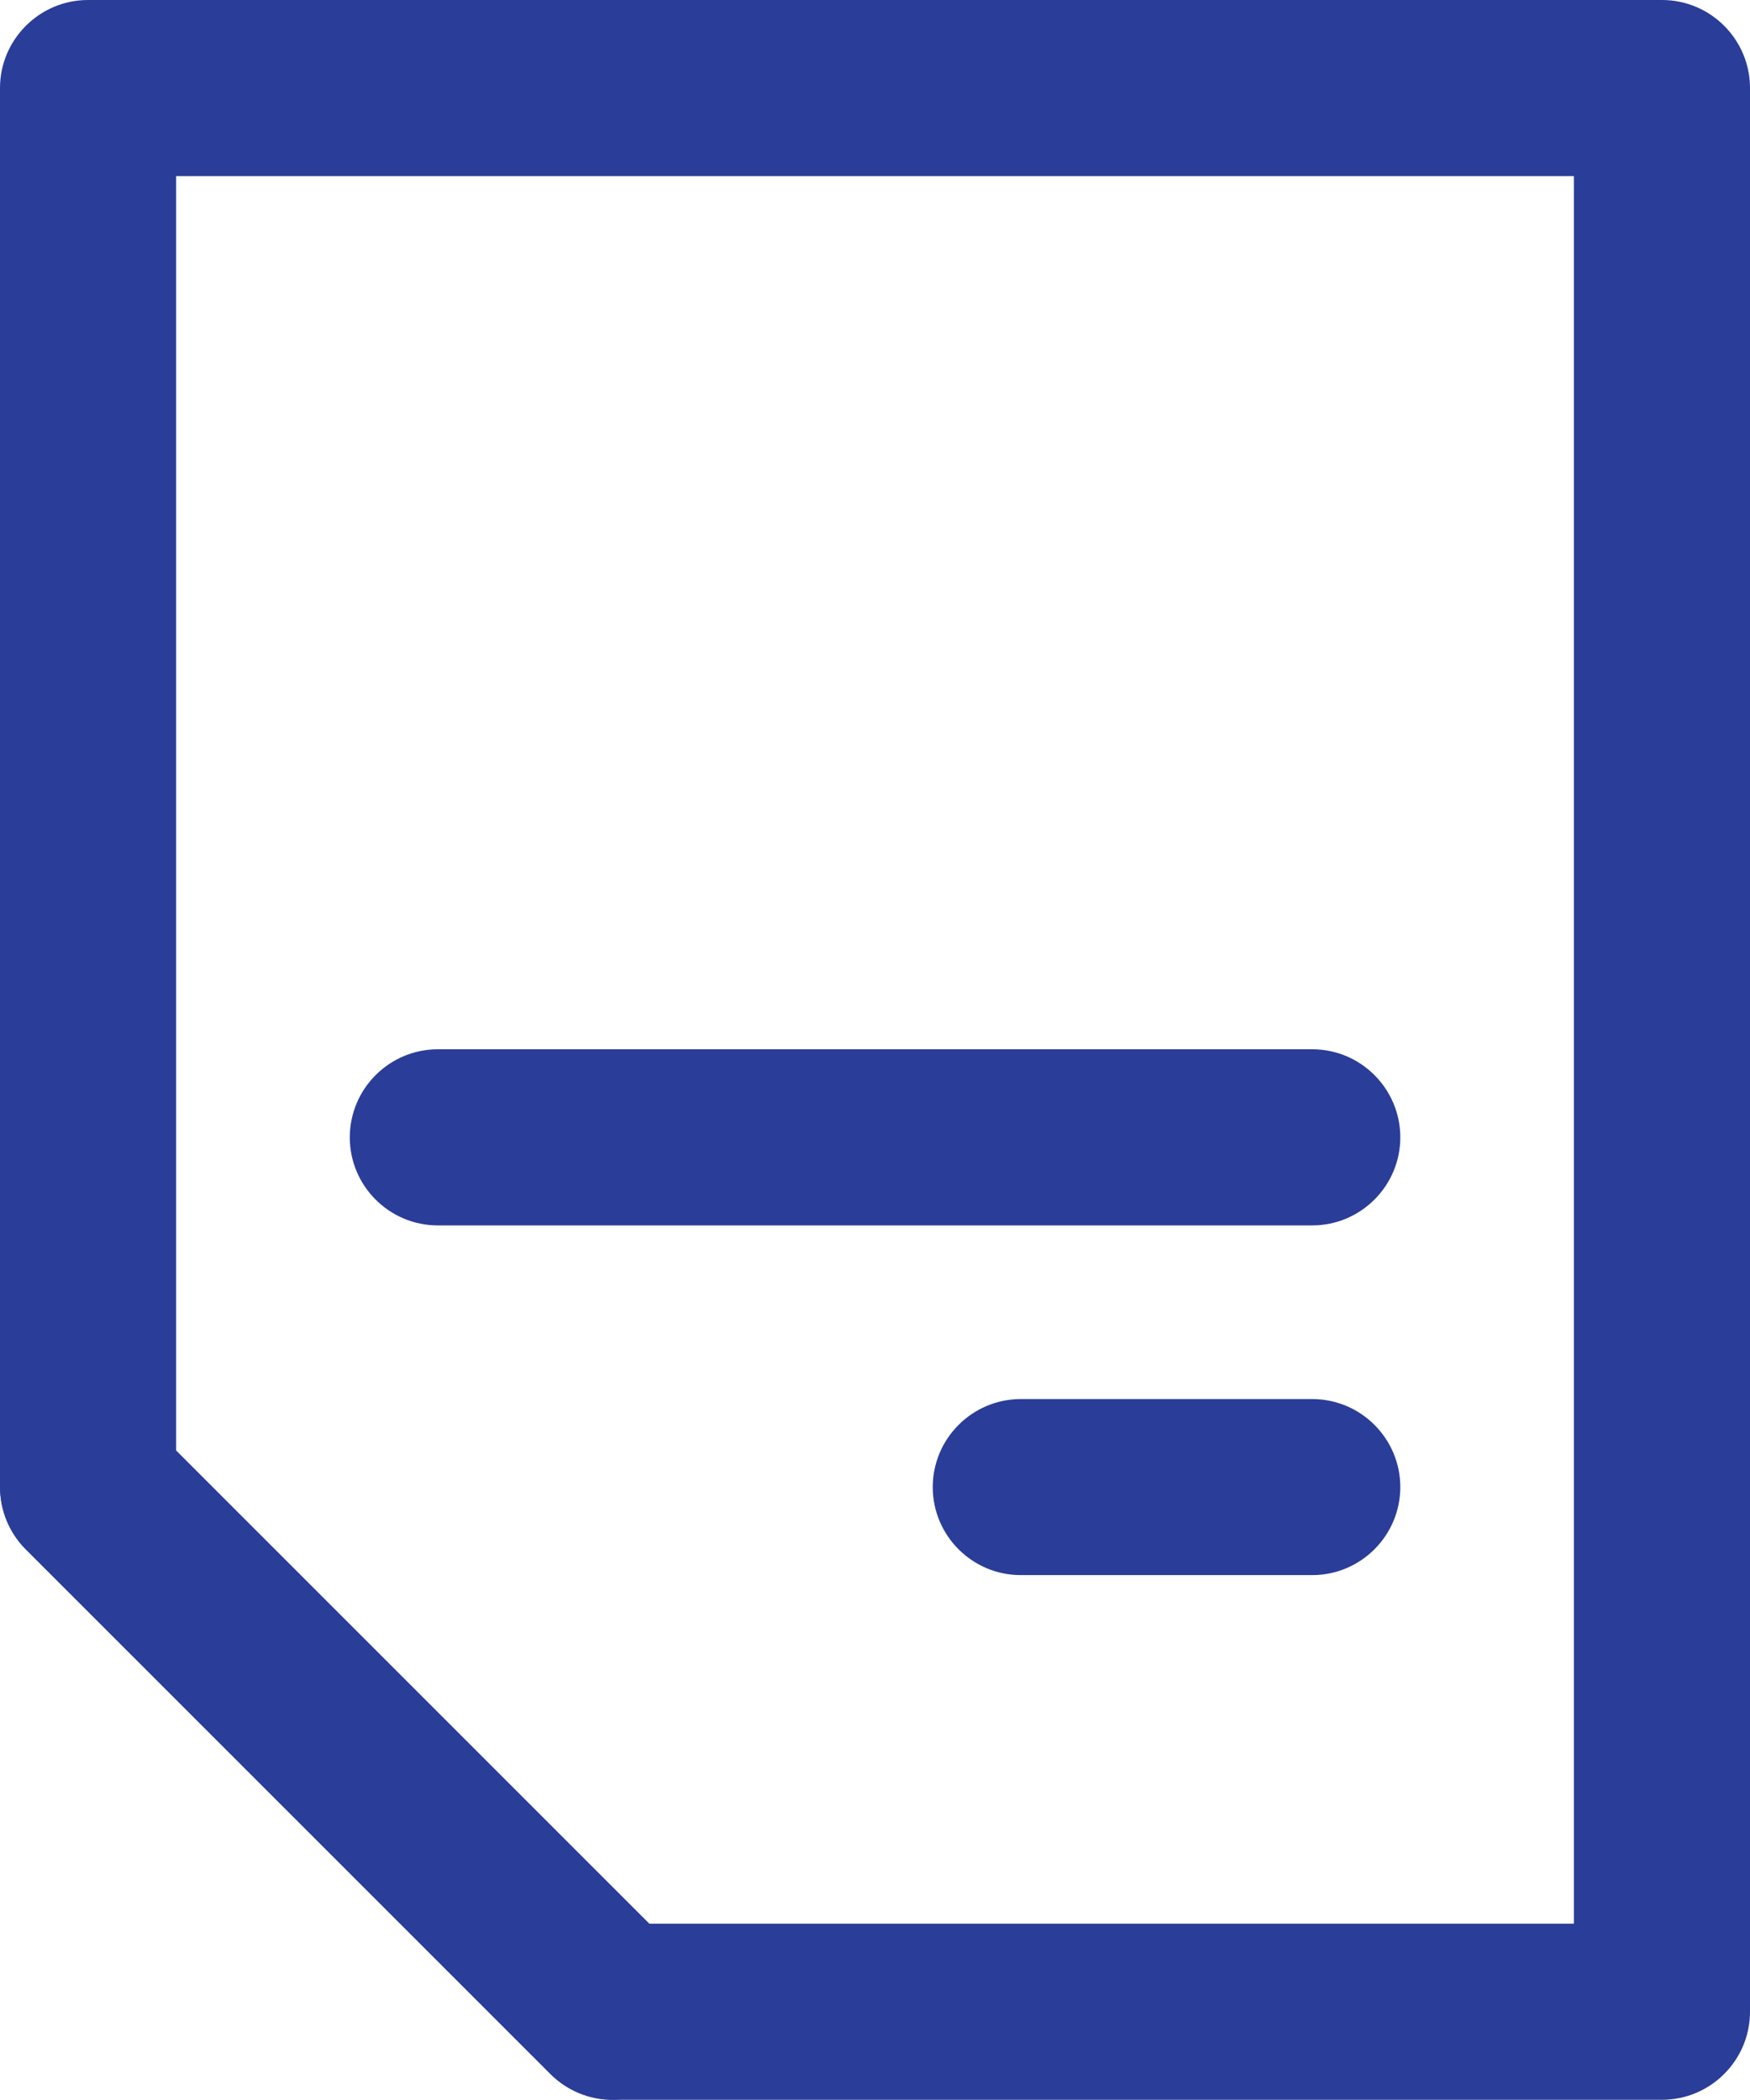
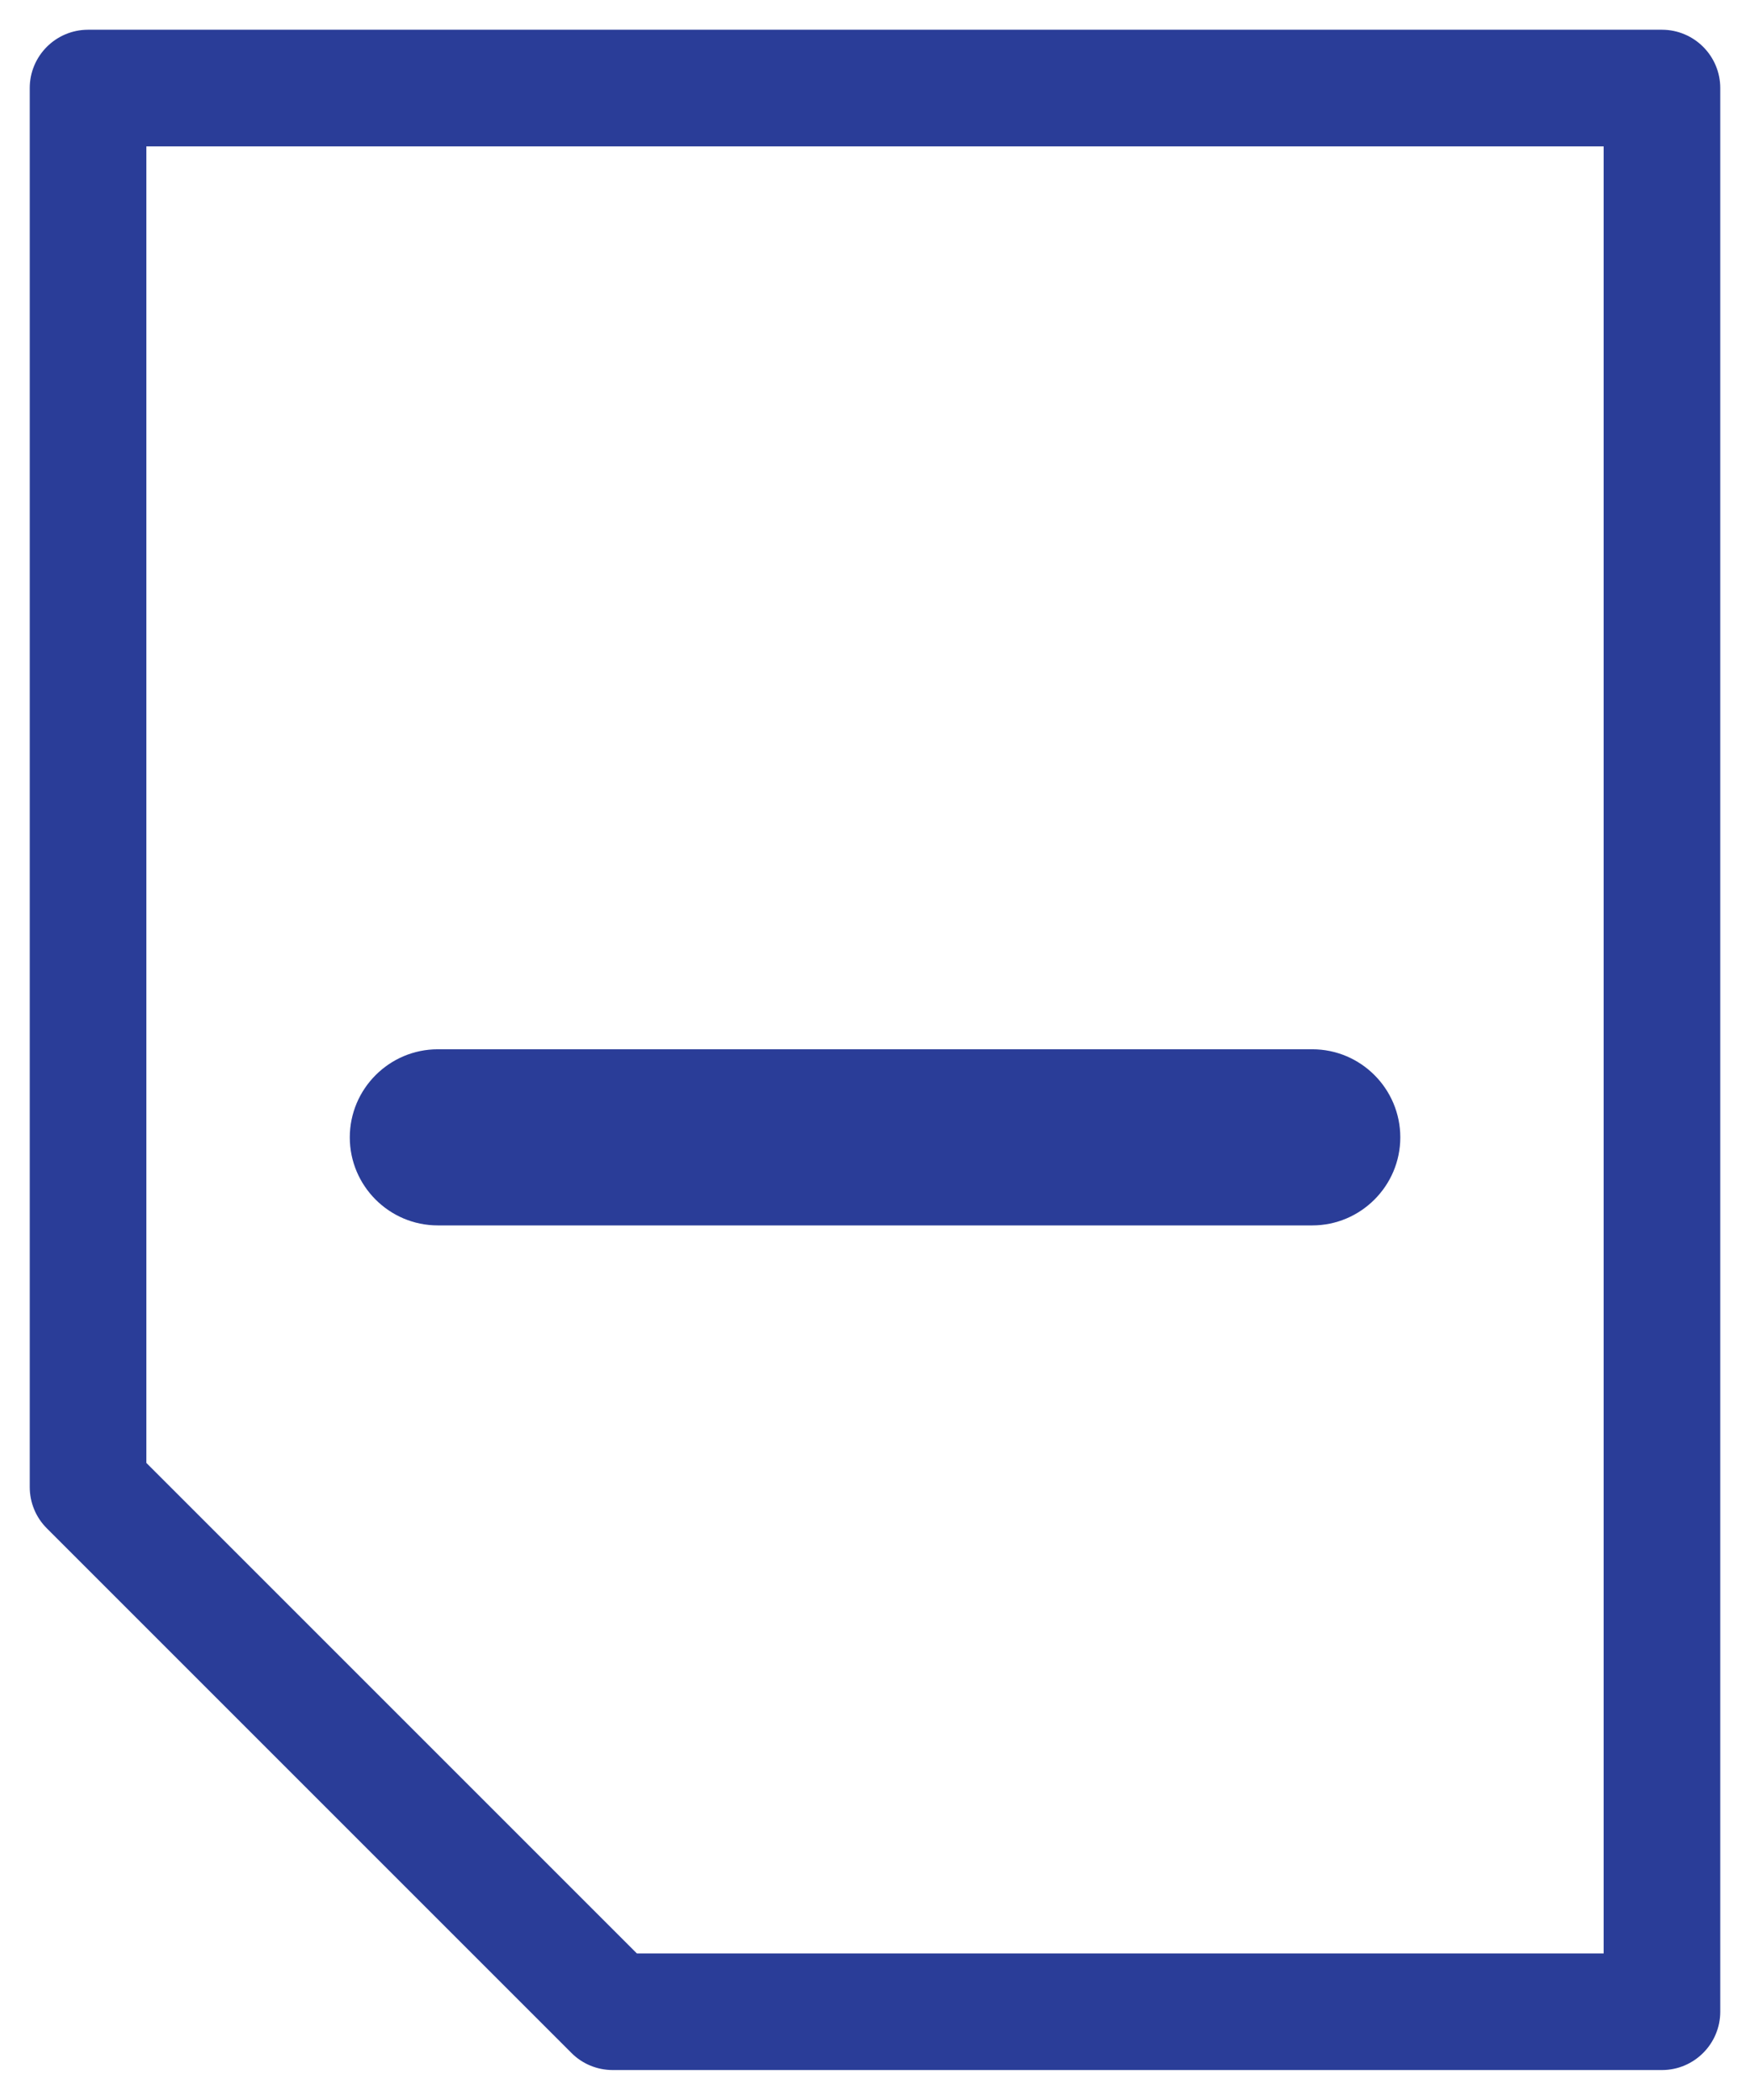
<svg xmlns="http://www.w3.org/2000/svg" version="1.1" id="_x2014_ŽÓť_x5F_1" x="0px" y="0px" width="20.002px" height="24px" viewBox="0 0 20.002 24" enable-background="new 0 0 20.002 24" xml:space="preserve">
  <g>
-     <path fill="#2A3D98" d="M7.003,23.66c-0.171,0-0.341-0.065-0.471-0.195l-5.997-5.997c-0.26-0.26-0.26-0.682,0-0.941   s0.682-0.26,0.942,0l5.996,5.996c0.26,0.26,0.26,0.682,0,0.942C7.344,23.594,7.174,23.66,7.003,23.66z" />
-     <path fill="#2A3D98" d="M7.003,24c-0.268,0-0.521-0.105-0.711-0.295l-5.997-5.997c-0.392-0.393-0.392-1.031,0-1.423   c0.38-0.379,1.042-0.38,1.422,0l5.997,5.997c0.393,0.392,0.393,1.03,0,1.423C7.524,23.895,7.271,24,7.003,24z M1.007,16.672   c-0.087,0-0.169,0.034-0.231,0.095c-0.127,0.127-0.127,0.333,0,0.461l5.996,5.996c0.124,0.124,0.337,0.124,0.461,0   c0.127-0.127,0.127-0.333,0-0.46l-5.997-5.997C1.176,16.706,1.094,16.672,1.007,16.672z" />
-   </g>
+     </g>
  <g>
    <path fill="#2A3D98" d="M18.996,23.66H7.003c-0.177,0-0.347-0.07-0.471-0.195l-5.997-5.997C0.41,17.344,0.34,17.174,0.34,16.997   V1.006c0-0.367,0.299-0.666,0.666-0.666h17.99c0.367,0,0.666,0.299,0.666,0.666v21.987C19.662,23.361,19.363,23.66,18.996,23.66z    M7.279,22.327h11.05V1.673H1.673v15.048L7.279,22.327z" />
-     <path fill="#2A3D98" d="M18.996,24H7.003c-0.267,0-0.526-0.108-0.713-0.296l-5.995-5.995C0.108,17.523,0,17.264,0,16.997V1.006   C0,0.452,0.452,0,1.006,0h17.99c0.555,0,1.006,0.452,1.006,1.006v21.987C20.002,23.548,19.551,24,18.996,24z M1.006,0.68   c-0.18,0-0.326,0.146-0.326,0.326v15.991c0,0.086,0.034,0.169,0.095,0.229l5.998,5.998c0.061,0.062,0.145,0.096,0.23,0.096h11.993   c0.18,0,0.326-0.146,0.326-0.326V1.006c0-0.18-0.146-0.326-0.326-0.326H1.006z M18.669,22.667H7.138l-5.806-5.806V1.333h17.337   V22.667z M7.42,21.987h10.569V2.013H2.013V16.58L7.42,21.987z" />
  </g>
  <g>
    <path fill="#2A3D98" d="M14.999,13.666H5.004c-0.367,0-0.666-0.299-0.666-0.666c0-0.368,0.299-0.667,0.666-0.667h9.995   c0.367,0,0.666,0.299,0.666,0.667C15.665,13.367,15.366,13.666,14.999,13.666z" />
    <path fill="#2A3D98" d="M14.999,14.006H5.004c-0.555,0-1.006-0.452-1.006-1.006c0-0.555,0.452-1.007,1.006-1.007h9.995   c0.555,0,1.006,0.452,1.006,1.007C16.005,13.554,15.553,14.006,14.999,14.006z M5.004,12.673c-0.18,0-0.326,0.146-0.326,0.326   c0,0.18,0.146,0.326,0.326,0.326h9.995c0.18,0,0.326-0.146,0.326-0.326c0-0.18-0.146-0.326-0.326-0.326H5.004z" />
  </g>
  <g>
-     <path fill="#2A3D98" d="M14.999,17.664h-3.332c-0.368,0-0.666-0.299-0.666-0.667c0-0.368,0.298-0.667,0.666-0.667h3.332   c0.367,0,0.666,0.299,0.666,0.667C15.665,17.364,15.366,17.664,14.999,17.664z" />
-     <path fill="#2A3D98" d="M14.999,18.003h-3.332c-0.555,0-1.006-0.452-1.006-1.006s0.452-1.006,1.006-1.006h3.332   c0.555,0,1.006,0.452,1.006,1.006S15.553,18.003,14.999,18.003z M11.667,16.671c-0.18,0-0.326,0.146-0.326,0.326   c0,0.18,0.146,0.326,0.326,0.326h3.332c0.18,0,0.326-0.146,0.326-0.326c0-0.18-0.146-0.326-0.326-0.326H11.667z" />
-   </g>
+     </g>
</svg>